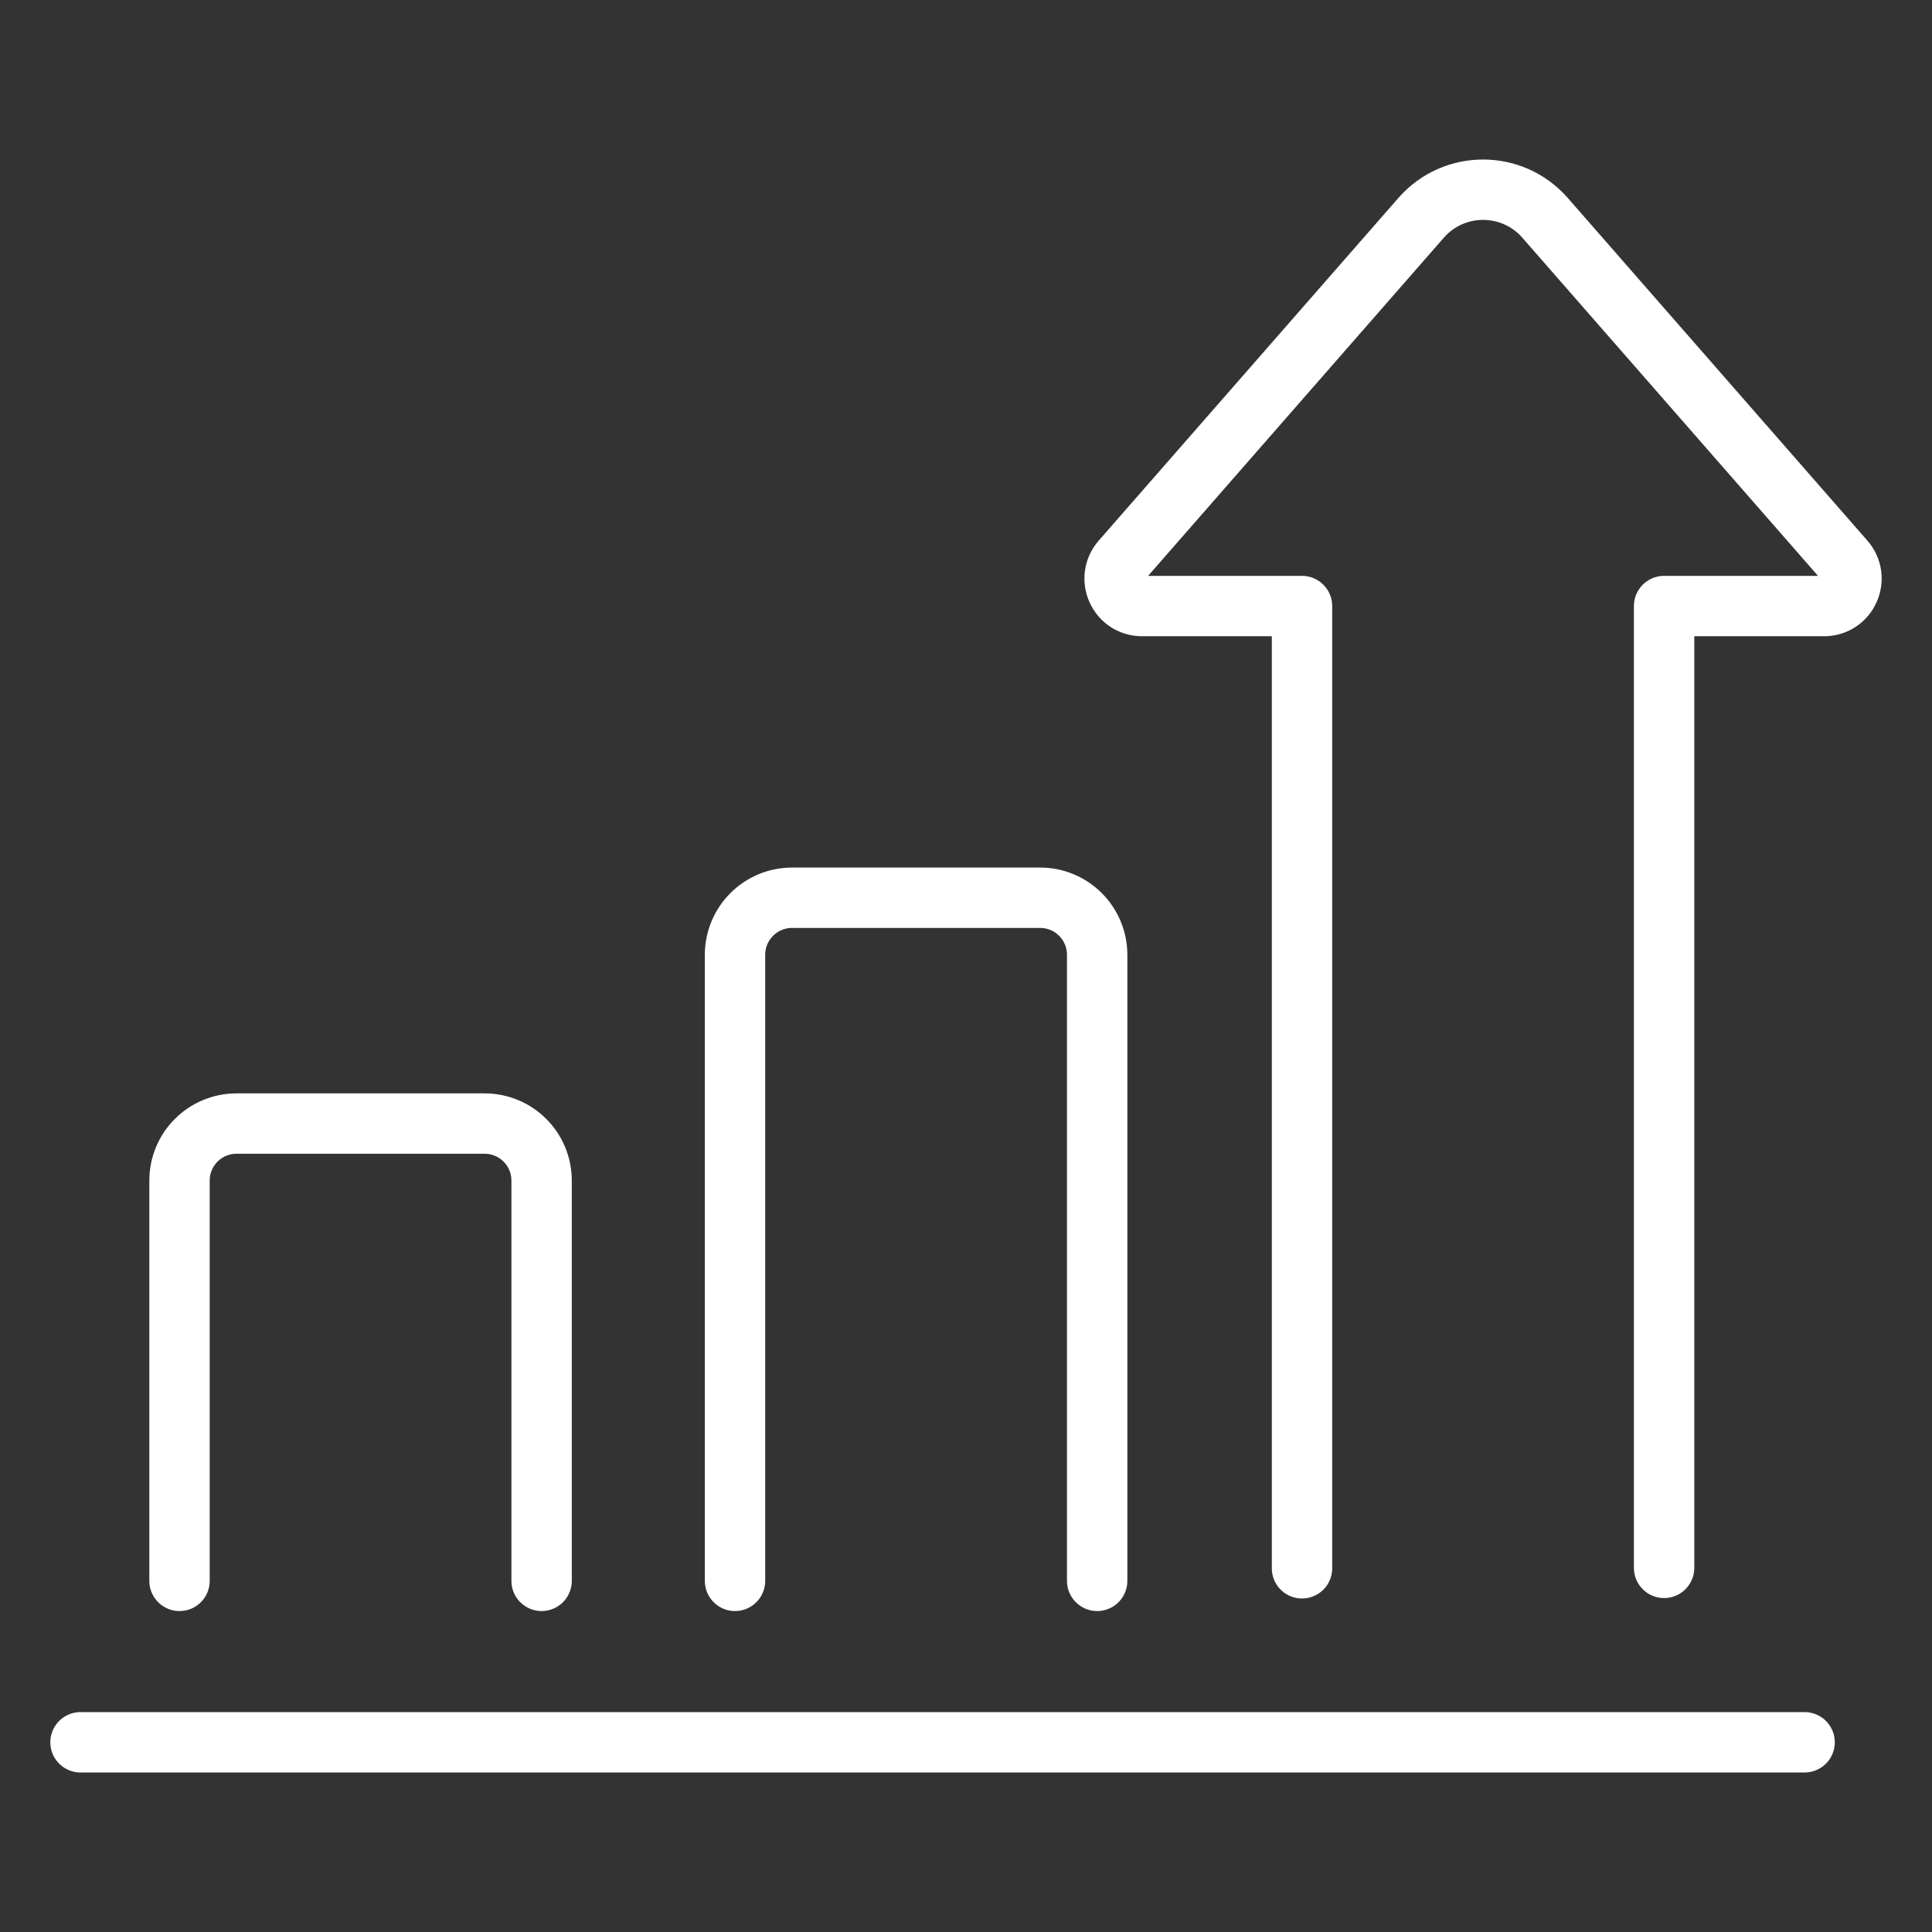
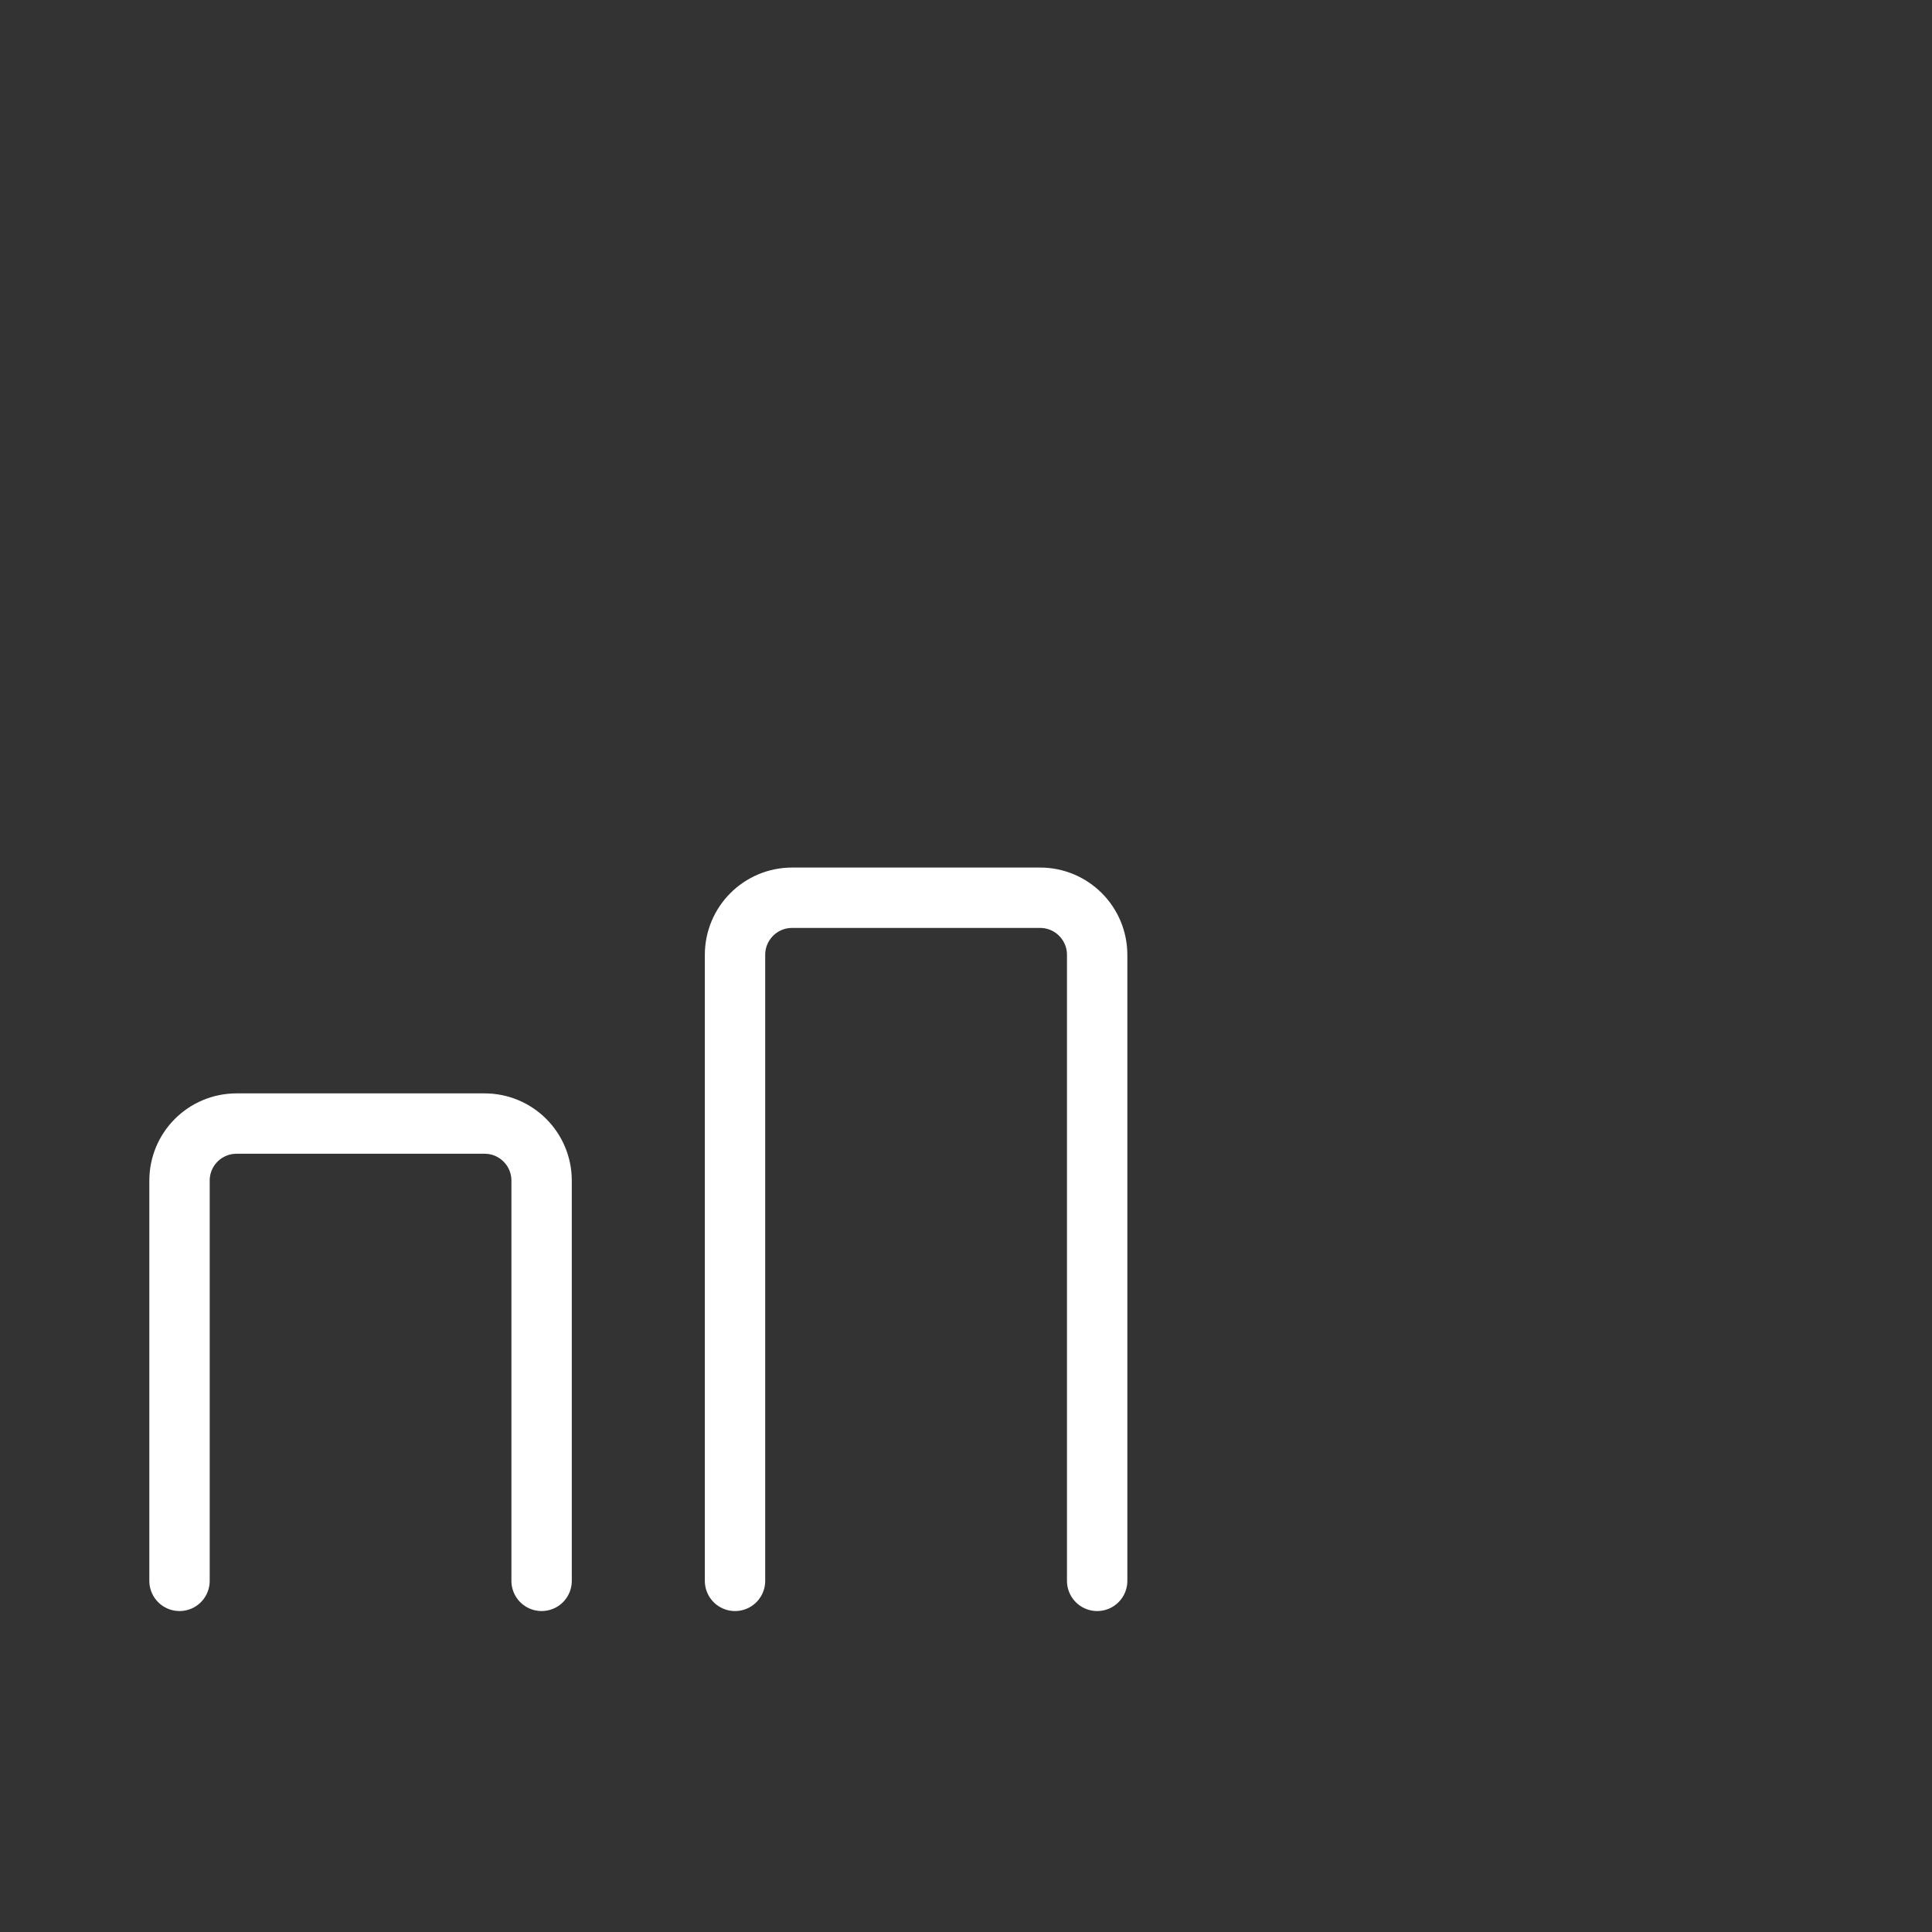
<svg xmlns="http://www.w3.org/2000/svg" width="36" height="36" viewBox="0 0 36 36" fill="none">
  <rect x="0" y="0" width="36" height="36" fill="#333333" stroke="none" />
-   <path d="M1.5 32.465H33.626" stroke="white" stroke-width="1.125" stroke-linecap="round" stroke-linejoin="round" />
-   <path d="M31.008 29.215V11.293H33.988C34.428 11.293 34.662 10.775 34.371 10.442L28.788 4.057C28.177 3.361 27.092 3.361 26.482 4.057L20.898 10.442C20.607 10.775 20.841 11.293 21.281 11.293H24.261V29.223" stroke="white" stroke-width="1.125" stroke-linecap="round" stroke-linejoin="round" />
  <path d="M10.092 29.457V22C10.092 21.411 9.617 20.936 9.028 20.936H4.409C3.82 20.936 3.345 21.411 3.345 22V29.457" stroke="white" stroke-width="1.125" stroke-linecap="round" stroke-linejoin="round" />
  <path d="M20.444 29.457V17.793C20.444 17.204 19.968 16.728 19.38 16.728H14.761C14.172 16.728 13.696 17.204 13.696 17.793V29.457" stroke="white" stroke-width="1.125" stroke-linecap="round" stroke-linejoin="round" />
</svg>